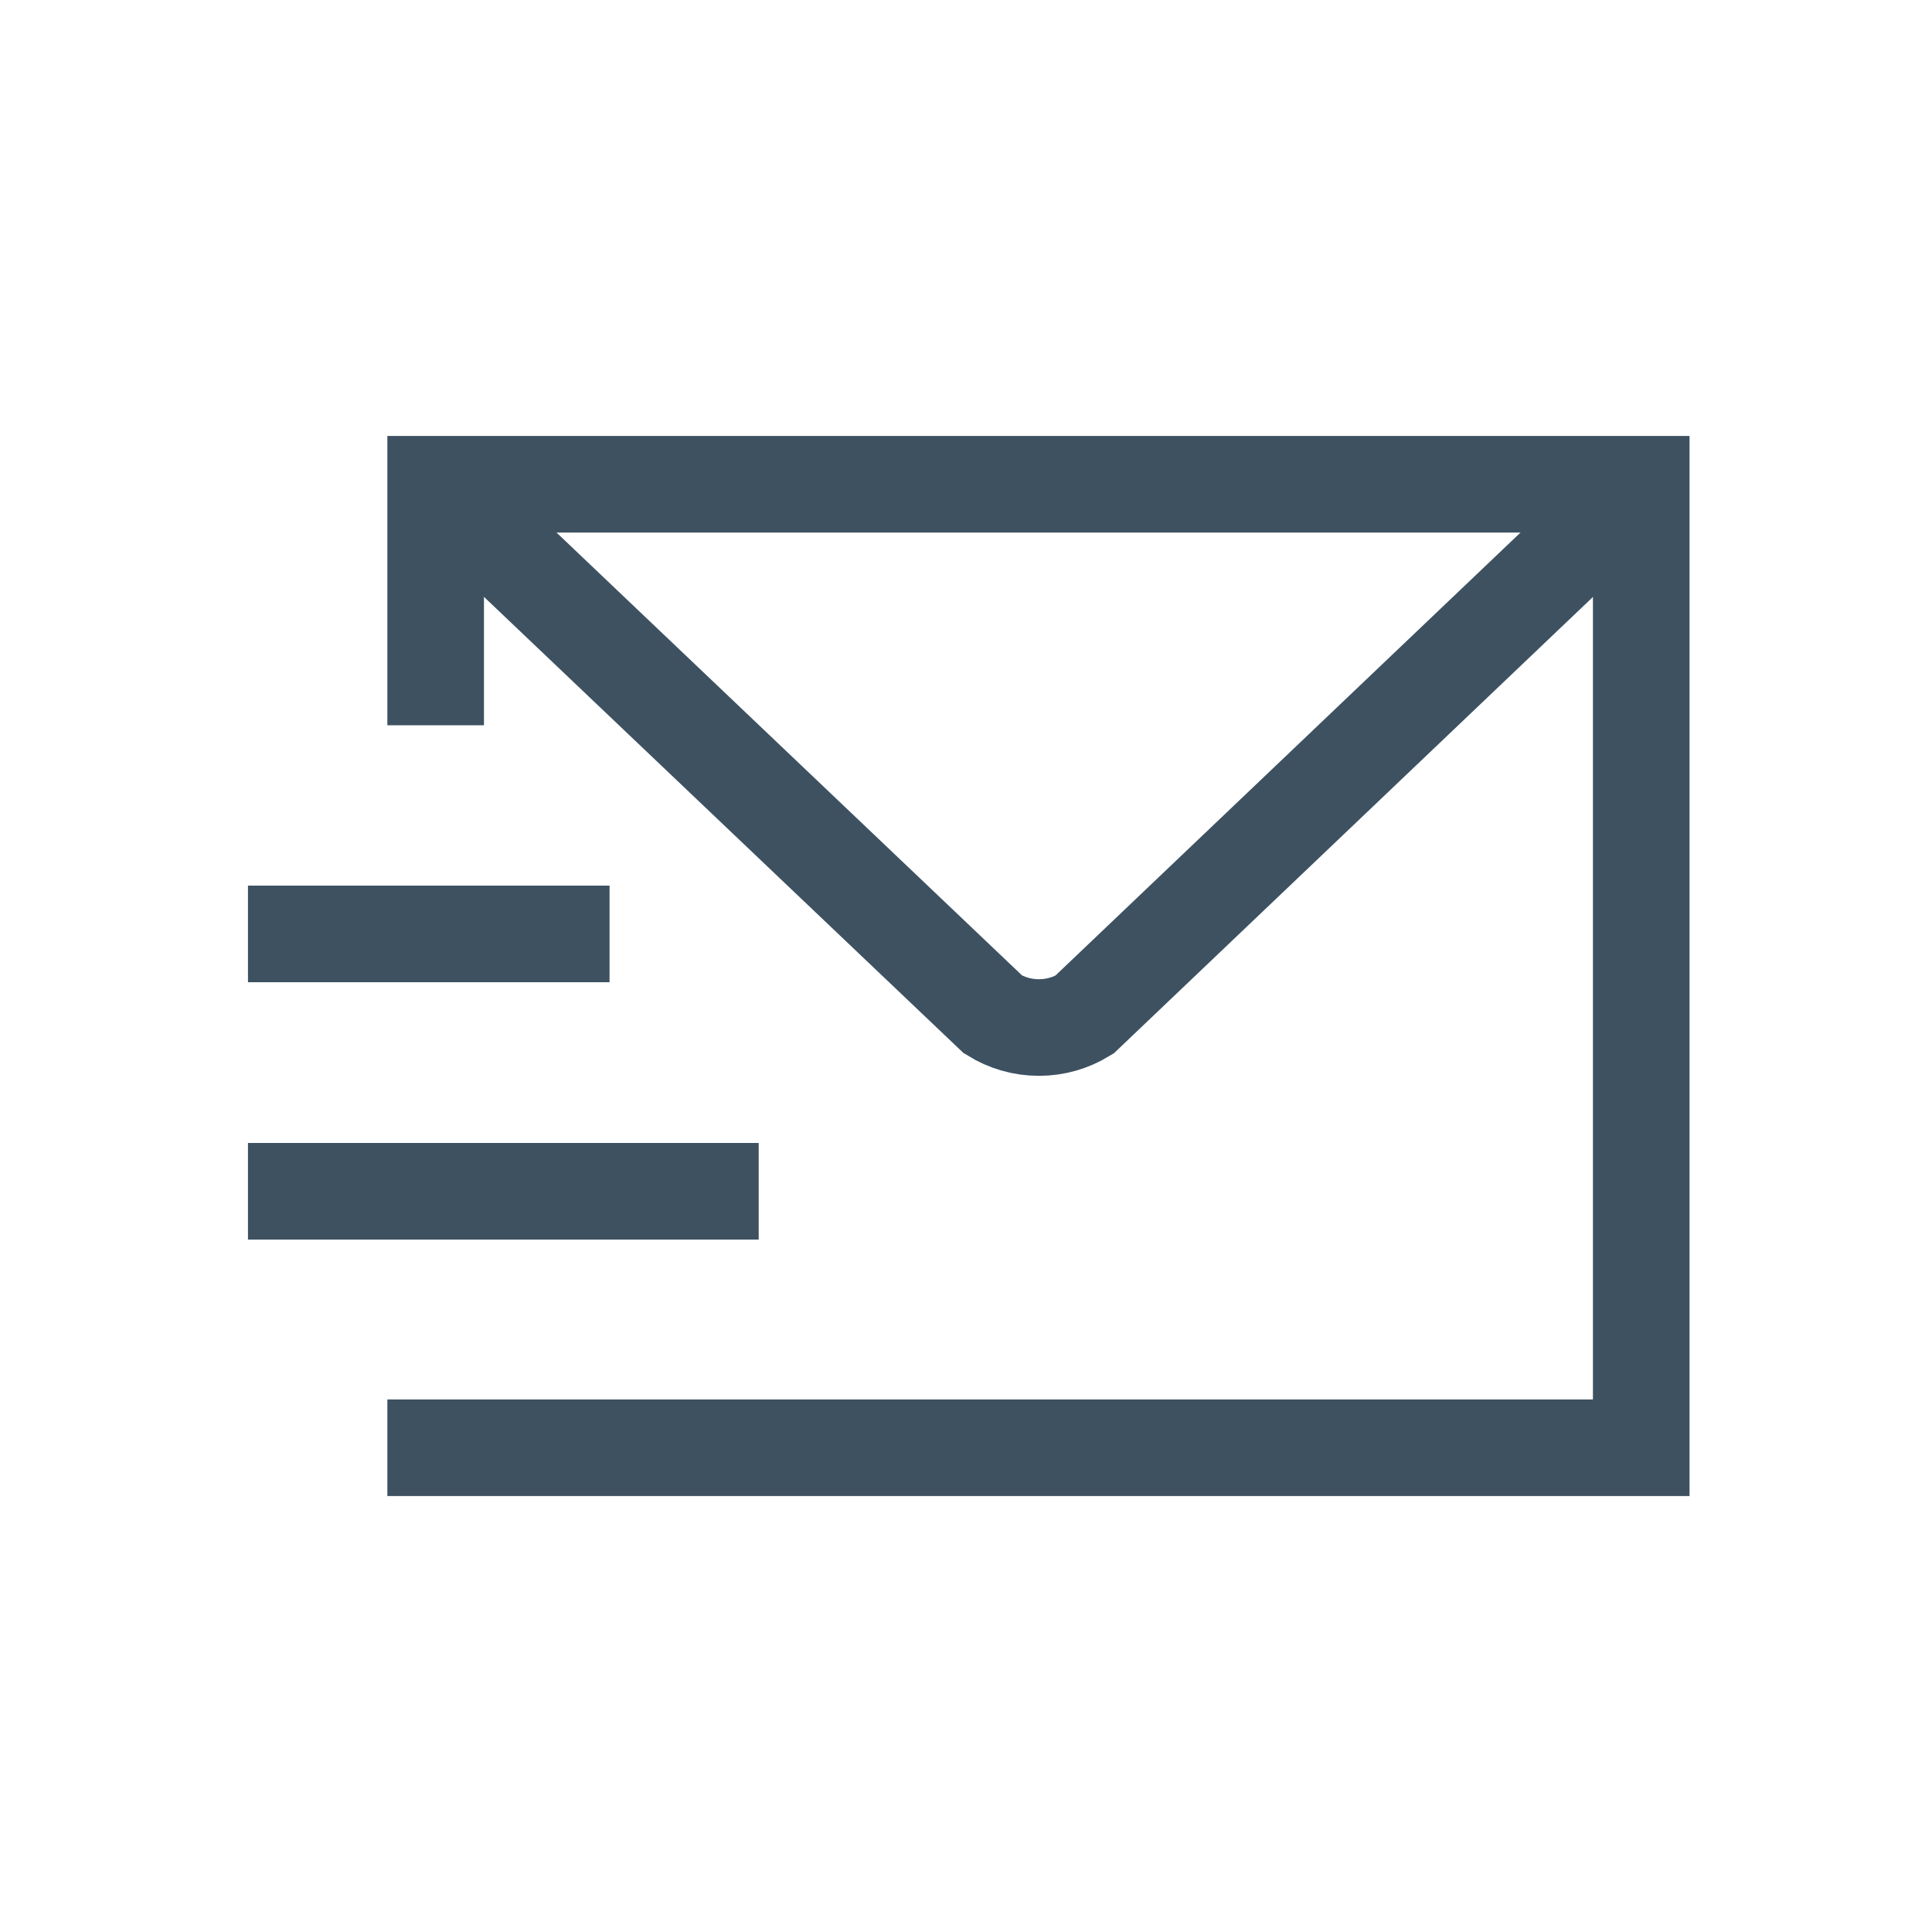
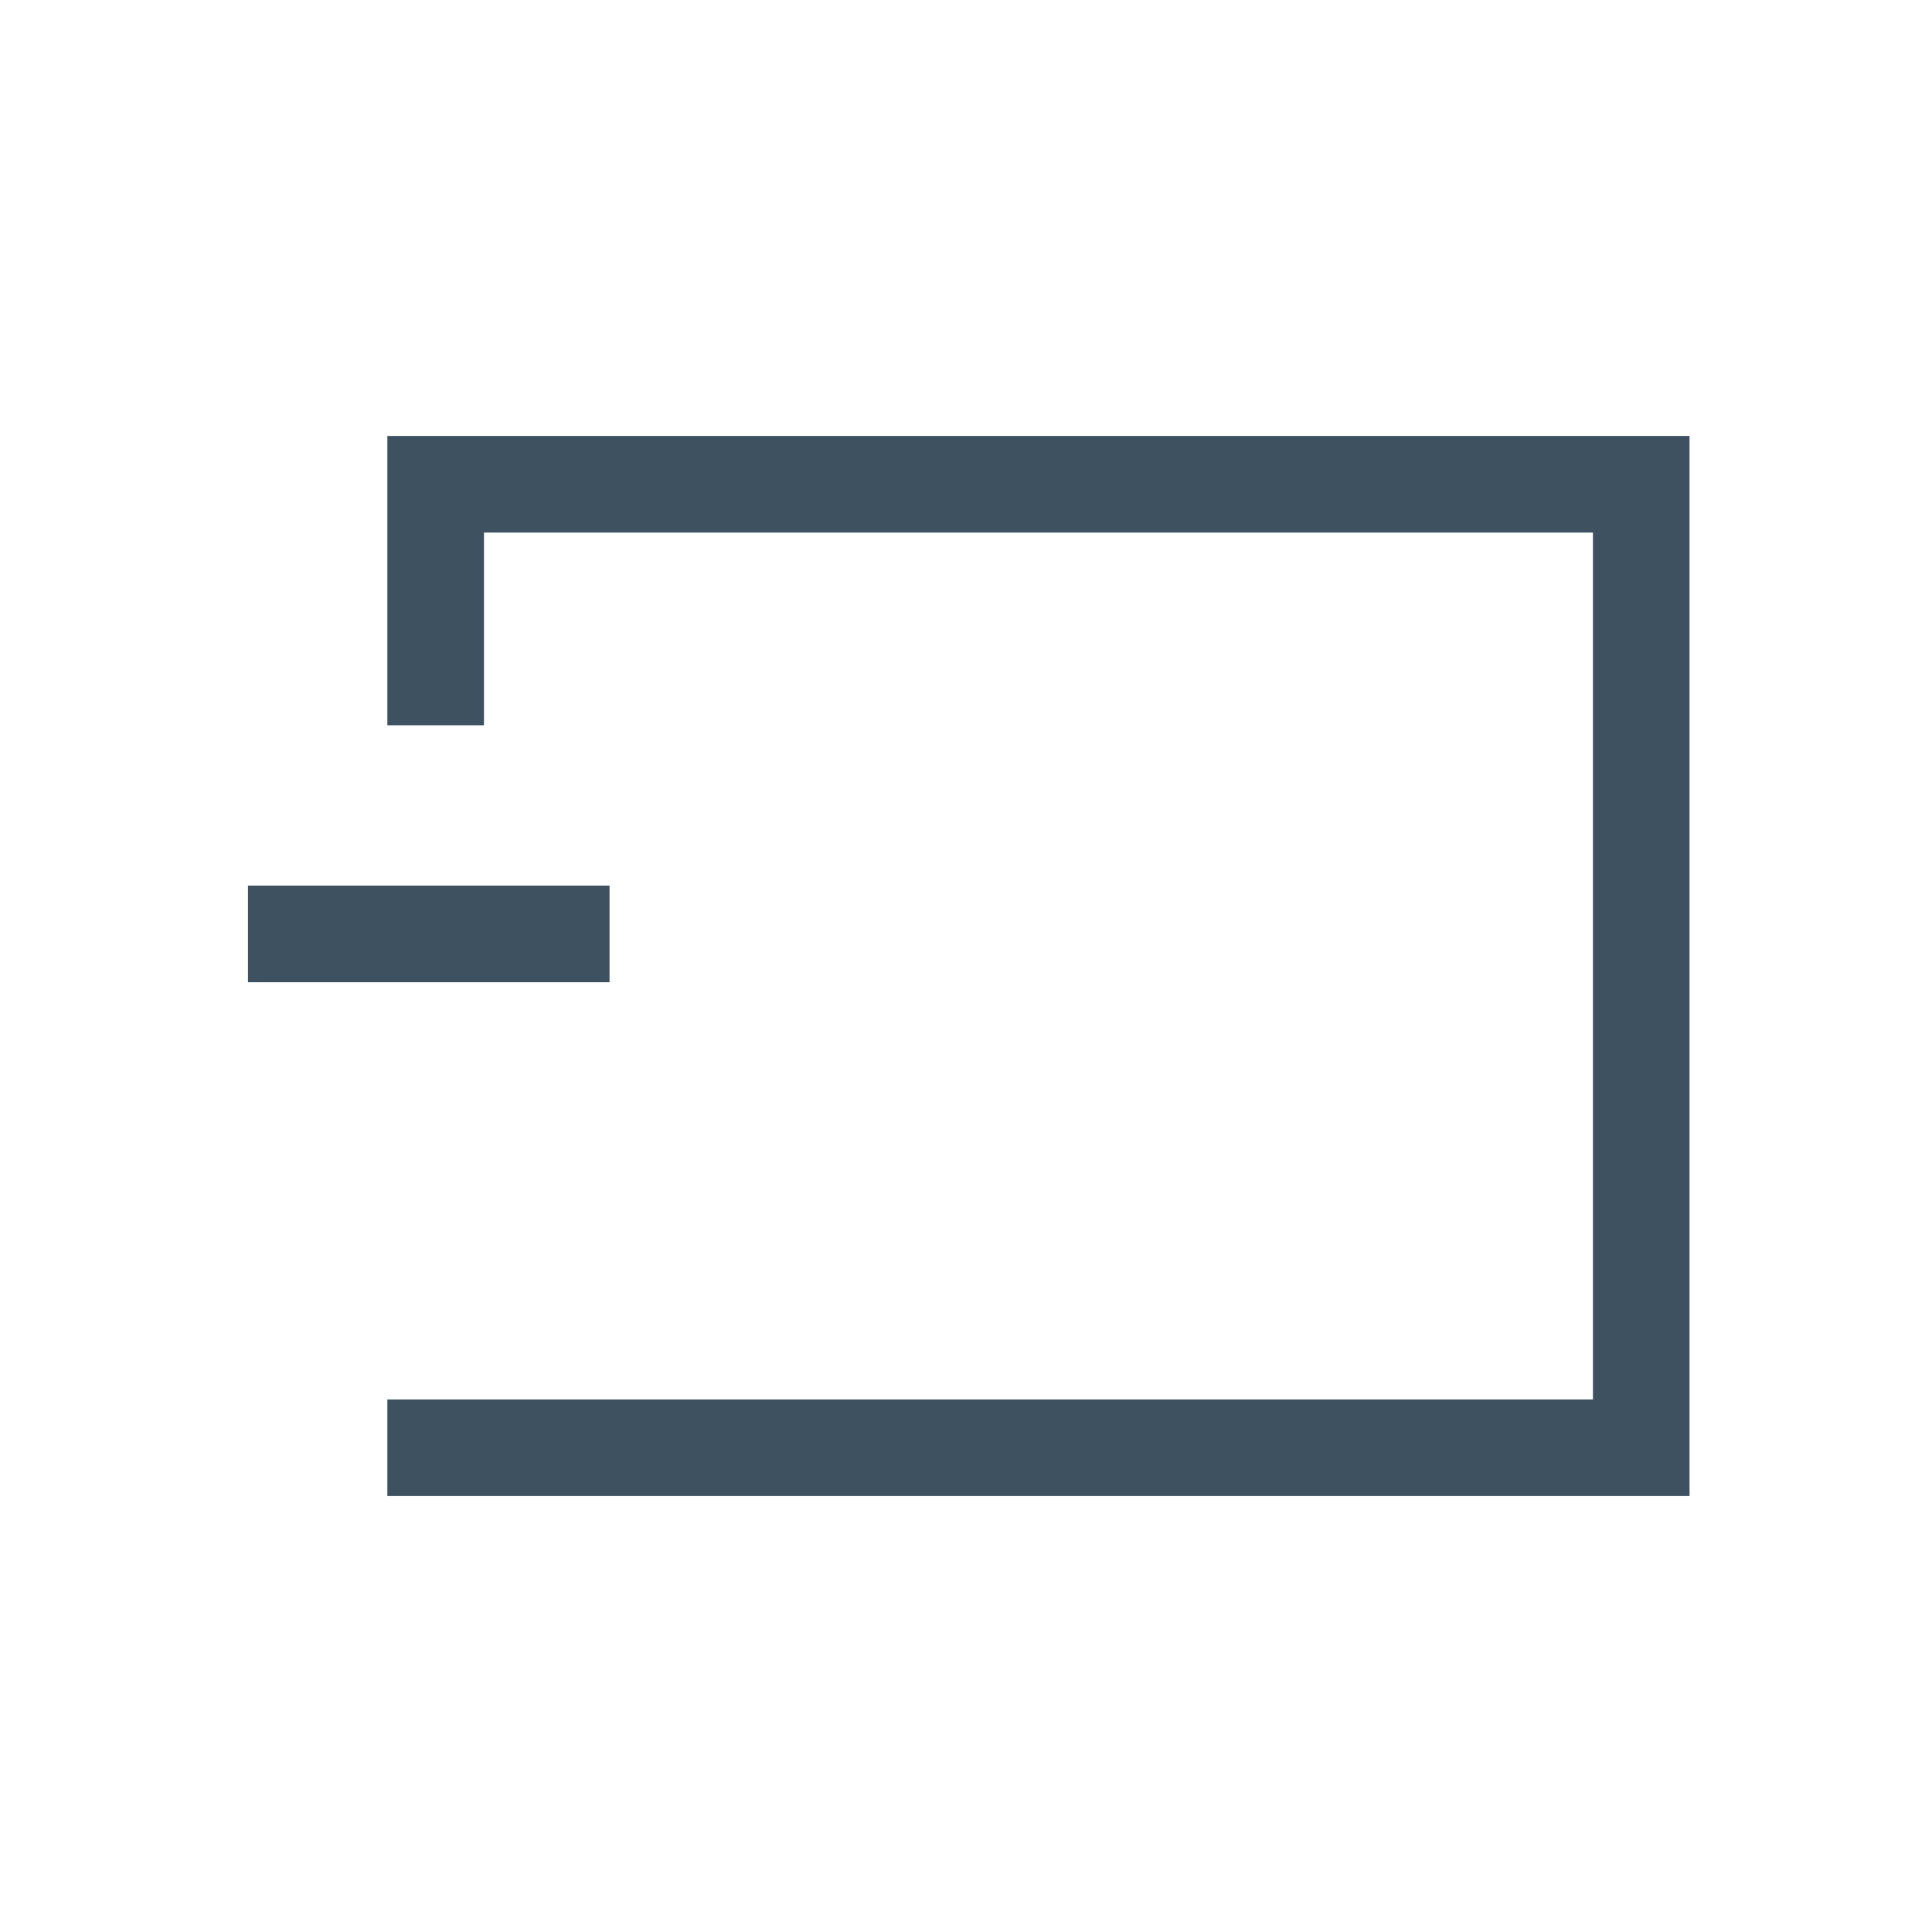
<svg xmlns="http://www.w3.org/2000/svg" version="1.1" id="Layer_1" x="0px" y="0px" width="40px" height="40px" viewBox="0 0 40 40" enable-background="new 0 0 40 40" xml:space="preserve">
  <g display="none">
    <rect x="38" y="38" display="inline" width="2" height="2" />
    <rect x="0" display="inline" width="2" height="2" />
  </g>
  <g>
    <g>
      <g>
        <polyline fill="none" stroke="#3D5161" stroke-width="2" stroke-miterlimit="10" points="9.02,15.016 9.02,10.026 33.98,10.026      33.98,29.974 9.02,29.974 9.02,28.98    " />
      </g>
-       <path fill="none" stroke="#3D5161" stroke-width="2" stroke-miterlimit="10" d="M9.02,10.026l11.539,10.977    c0.279,0.173,0.604,0.271,0.951,0.271c0.344,0,0.664-0.097,0.941-0.266L33.98,10.026" />
    </g>
    <g>
-       <line fill="none" stroke="#3D5161" stroke-width="2" stroke-miterlimit="10" x1="5.134" y1="24.664" x2="15.708" y2="24.664" />
      <line fill="none" stroke="#3D5161" stroke-width="2" stroke-miterlimit="10" x1="5.134" y1="19.336" x2="12.62" y2="19.336" />
    </g>
  </g>
</svg>